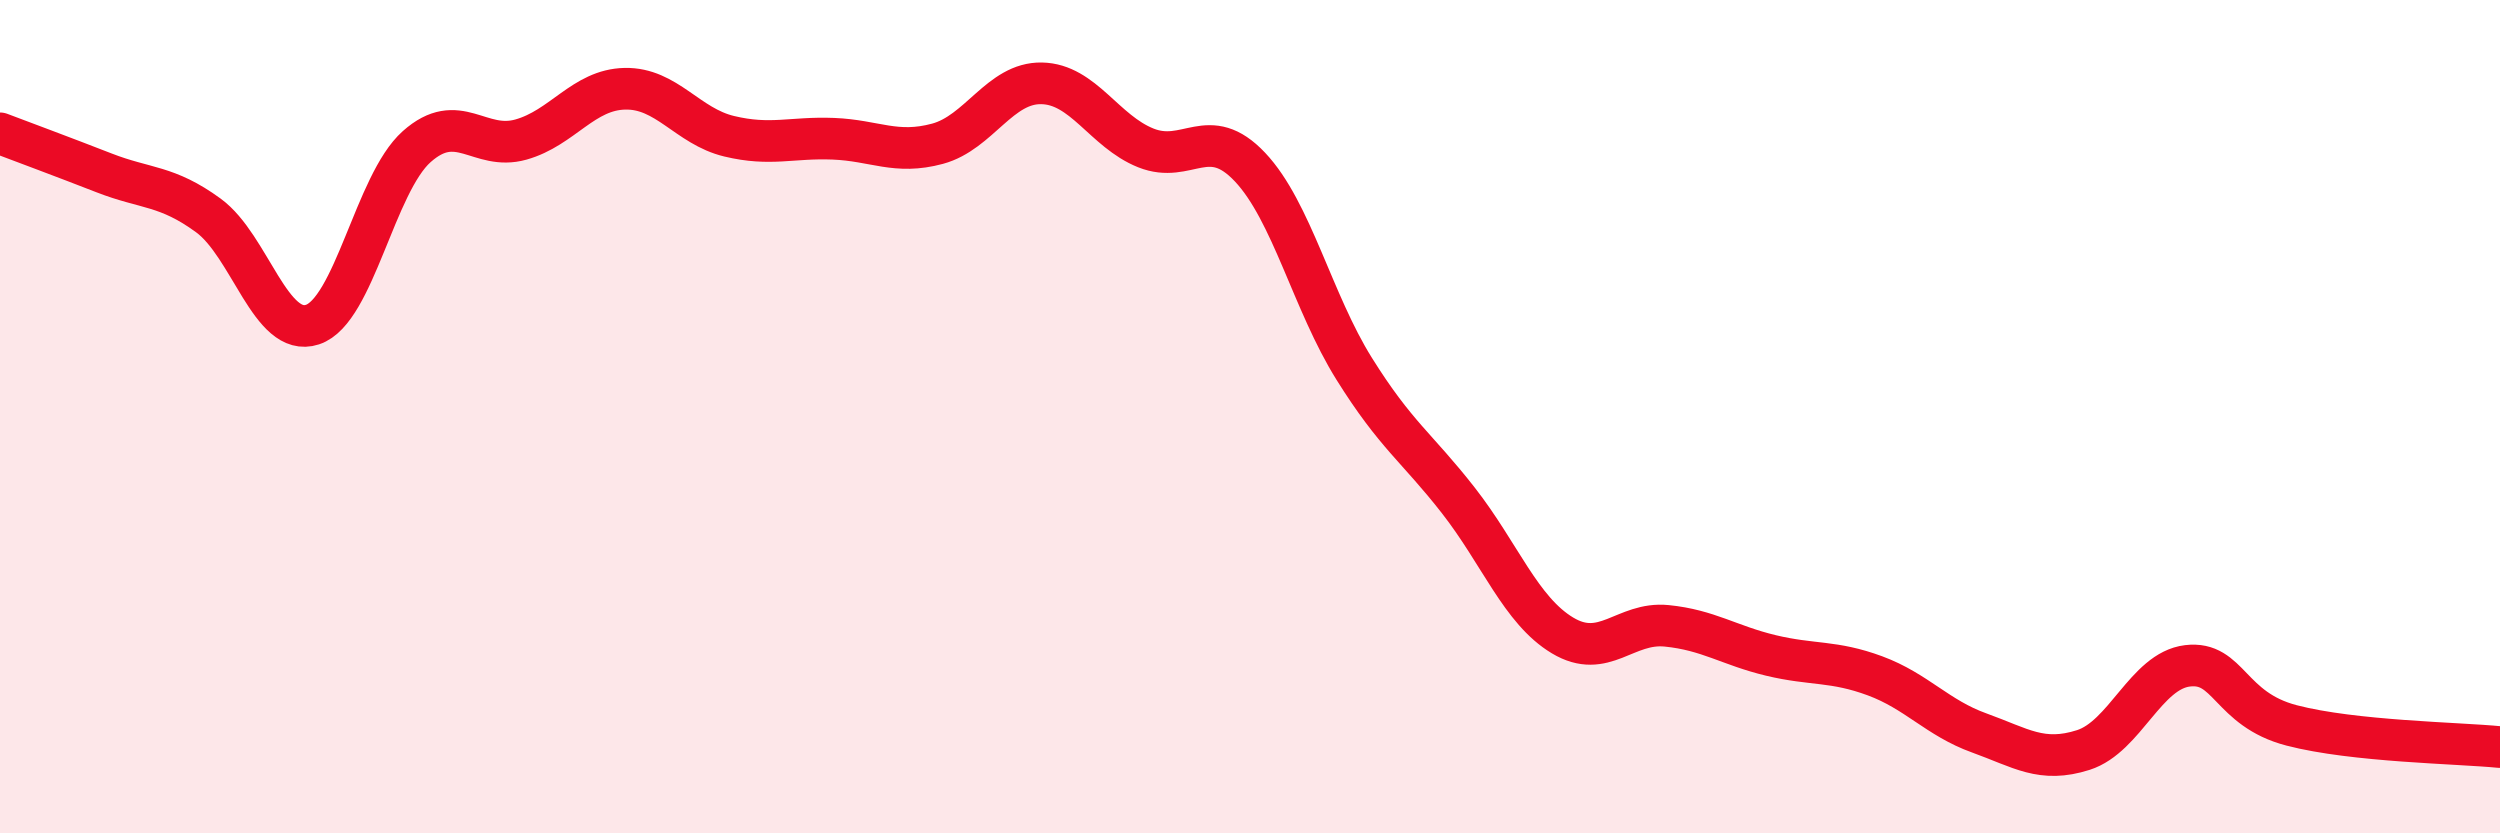
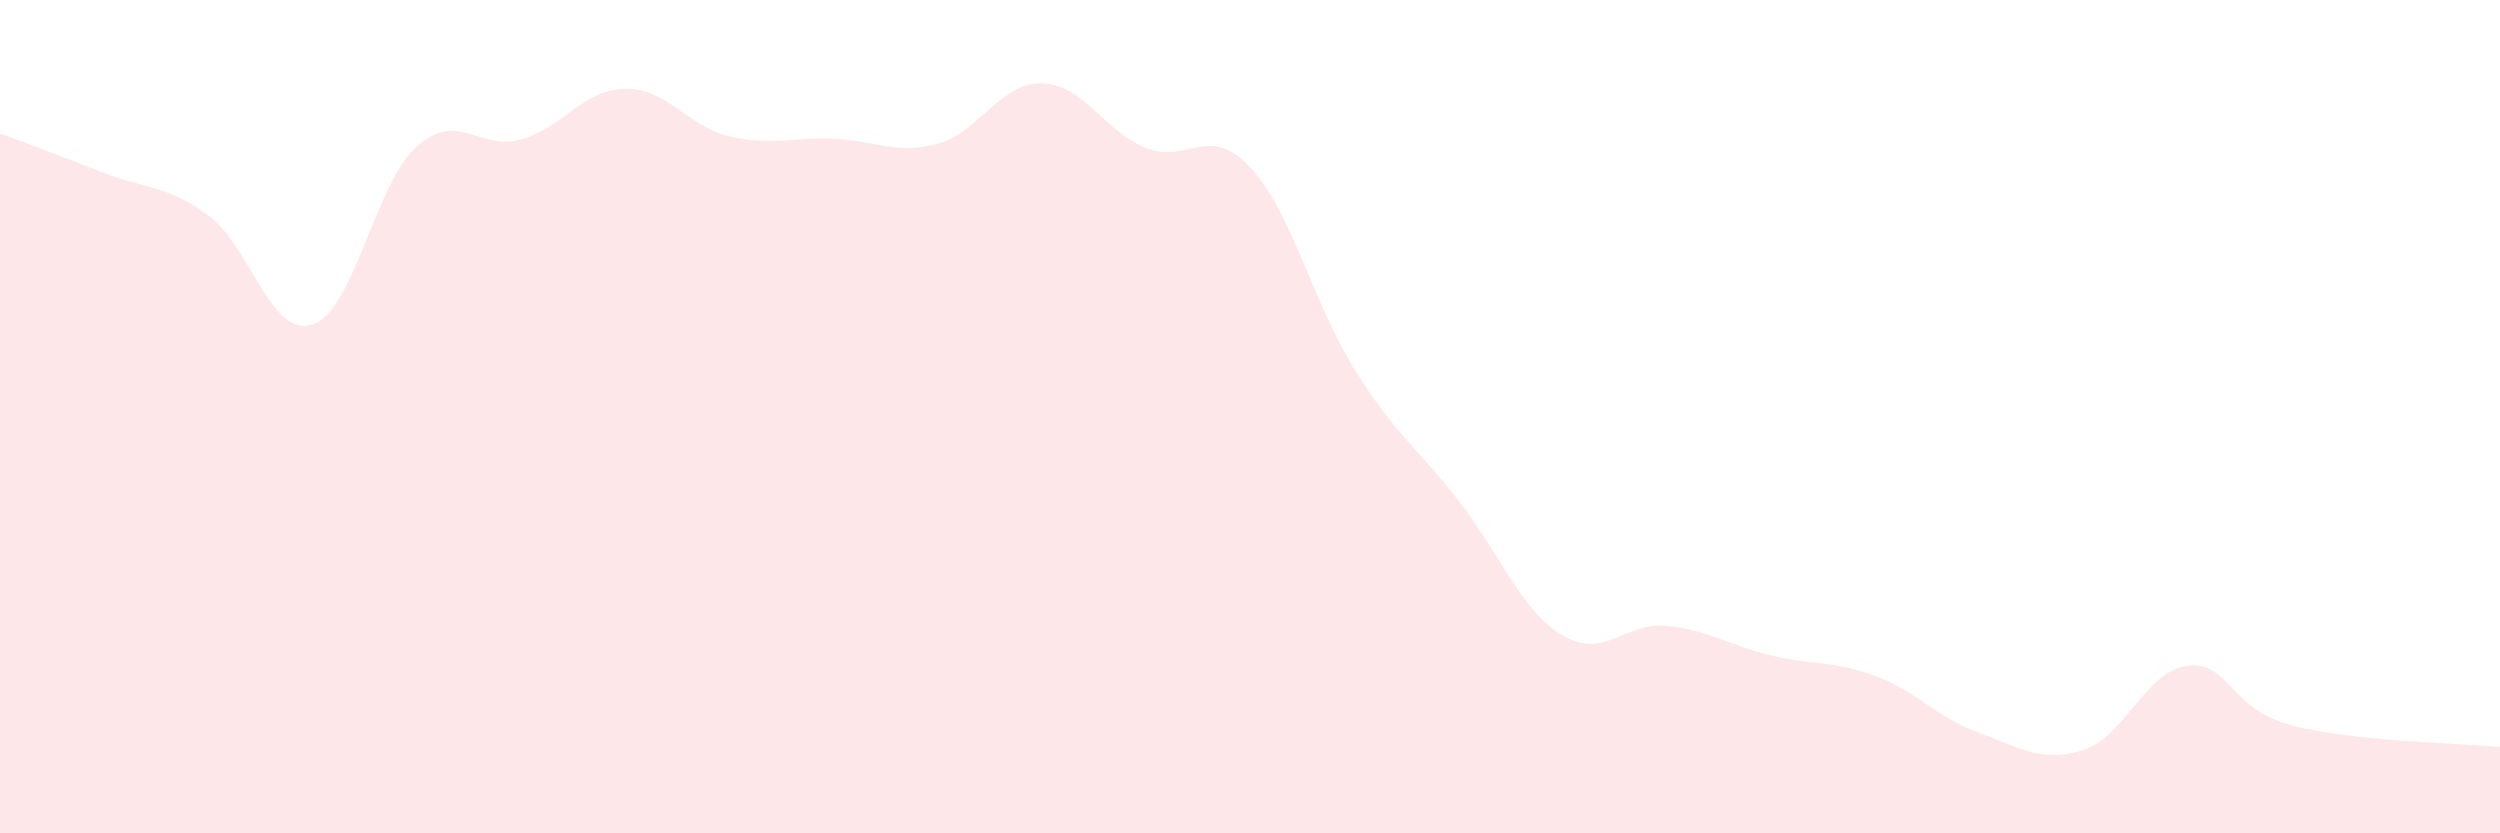
<svg xmlns="http://www.w3.org/2000/svg" width="60" height="20" viewBox="0 0 60 20">
  <path d="M 0,3.2 C 0.5,3.39 1.5,3.76 2.5,4.15 C 3.5,4.54 4,4.44 5,5.17 C 6,5.9 6.5,8.12 7.5,7.79 C 8.5,7.46 9,4.41 10,3.52 C 11,2.63 11.5,3.63 12.5,3.35 C 13.5,3.07 14,2.15 15,2.13 C 16,2.11 16.5,3.03 17.5,3.27 C 18.5,3.51 19,3.29 20,3.33 C 21,3.37 21.5,3.72 22.5,3.45 C 23.5,3.18 24,1.98 25,2 C 26,2.02 26.5,3.15 27.5,3.55 C 28.5,3.95 29,2.95 30,4.01 C 31,5.07 31.5,7.25 32.5,8.85 C 33.5,10.45 34,10.73 35,12.01 C 36,13.29 36.5,14.65 37.5,15.25 C 38.5,15.85 39,14.92 40,15.02 C 41,15.12 41.5,15.49 42.5,15.73 C 43.5,15.97 44,15.85 45,16.22 C 46,16.59 46.5,17.23 47.5,17.59 C 48.5,17.95 49,18.32 50,18 C 51,17.68 51.5,16.1 52.5,15.98 C 53.5,15.86 53.5,17.02 55,17.41 C 56.5,17.8 59,17.83 60,17.93L60 20L0 20Z" fill="#EB0A25" opacity="0.1" stroke-linecap="round" stroke-linejoin="round" />
-   <path d="M 0,3.2 C 0.5,3.39 1.5,3.76 2.5,4.15 C 3.5,4.54 4,4.44 5,5.17 C 6,5.9 6.5,8.12 7.5,7.79 C 8.5,7.46 9,4.41 10,3.52 C 11,2.63 11.5,3.63 12.5,3.35 C 13.5,3.07 14,2.15 15,2.13 C 16,2.11 16.5,3.03 17.5,3.27 C 18.5,3.51 19,3.29 20,3.33 C 21,3.37 21.5,3.72 22.5,3.45 C 23.5,3.18 24,1.98 25,2 C 26,2.02 26.5,3.15 27.5,3.55 C 28.5,3.95 29,2.95 30,4.01 C 31,5.07 31.5,7.25 32.5,8.85 C 33.5,10.45 34,10.73 35,12.01 C 36,13.29 36.5,14.65 37.5,15.25 C 38.5,15.85 39,14.92 40,15.02 C 41,15.12 41.5,15.49 42.5,15.73 C 43.5,15.97 44,15.85 45,16.22 C 46,16.59 46.5,17.23 47.5,17.59 C 48.5,17.95 49,18.32 50,18 C 51,17.68 51.5,16.1 52.5,15.98 C 53.5,15.86 53.5,17.02 55,17.41 C 56.5,17.8 59,17.83 60,17.93" stroke="#EB0A25" stroke-width="1" fill="none" stroke-linecap="round" stroke-linejoin="round" />
</svg>